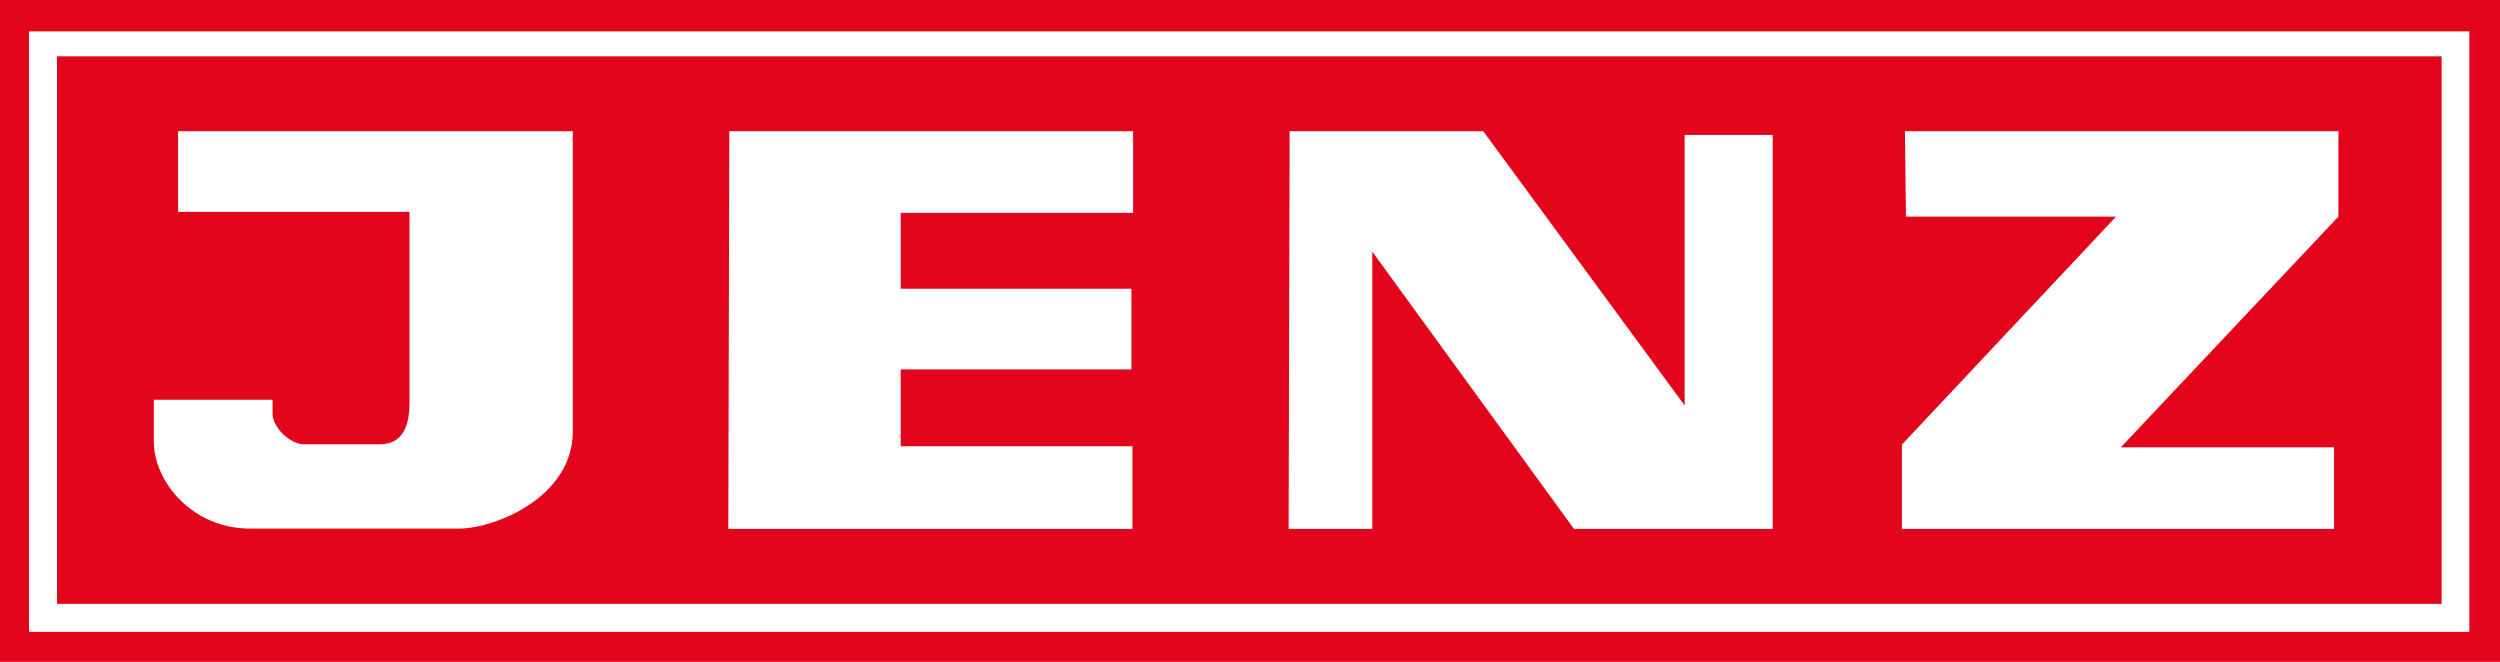
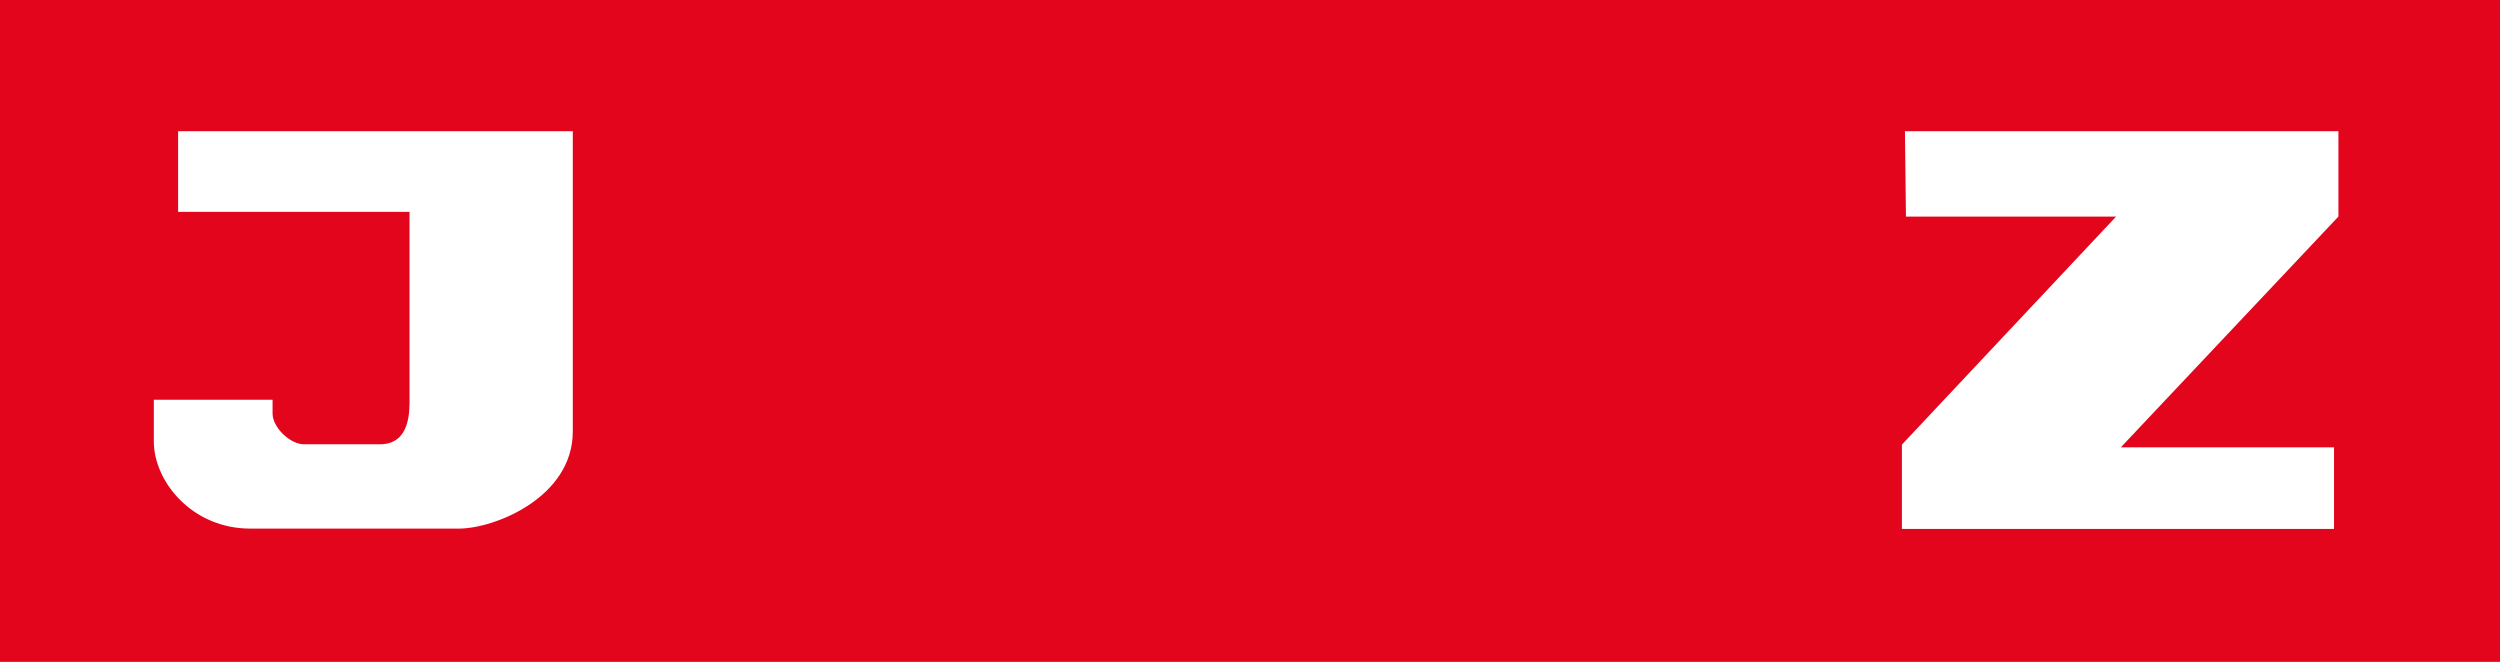
<svg xmlns="http://www.w3.org/2000/svg" id="Ebene_1" x="0px" y="0px" viewBox="0 0 741.1 196.2" style="enable-background:new 0 0 741.1 196.2;" xml:space="preserve">
  <style type="text/css"> .st0{fill:#E3051B;} .st1{fill:#FFFFFF;} </style>
  <rect class="st0" width="741.1" height="196.2" />
-   <rect x="8.6" y="9.3" class="st1" width="723.4" height="178" />
  <rect x="16.9" y="16.7" class="st0" width="706.9" height="162.3" />
  <path class="st1" d="M52.8,38.9h117v89c0,19.5-23.1,28.8-33.8,28.8H74.2c-17.3,0-28.6-14-28.6-25.8v-12.4h35.2v4.1 c0,4.1,5.2,9.1,9.3,9.1h22.5c9.1,0,8.8-9.9,8.8-13.7V62.8H52.8V38.9z" />
-   <polygon class="st1" points="216.2,38.9 335.9,38.9 335.9,63.1 267,63.1 267,85.6 335.4,85.6 335.4,109.5 267,109.5 267,132.3 335.7,132.3 335.7,156.8 215.9,156.8 " />
-   <polygon class="st1" points="382.3,38.9 439.7,38.9 499.4,120.2 499.4,40 525.5,40 525.5,156.8 466.6,156.8 406.8,74.6 406.8,156.8 382,156.8 " />
  <polygon class="st1" points="564.7,38.9 693.2,38.9 693.2,64.2 628.7,132.6 691.9,132.6 691.9,156.8 563.8,156.8 563.8,131.8 627.3,64.2 565,64.2 " />
</svg>